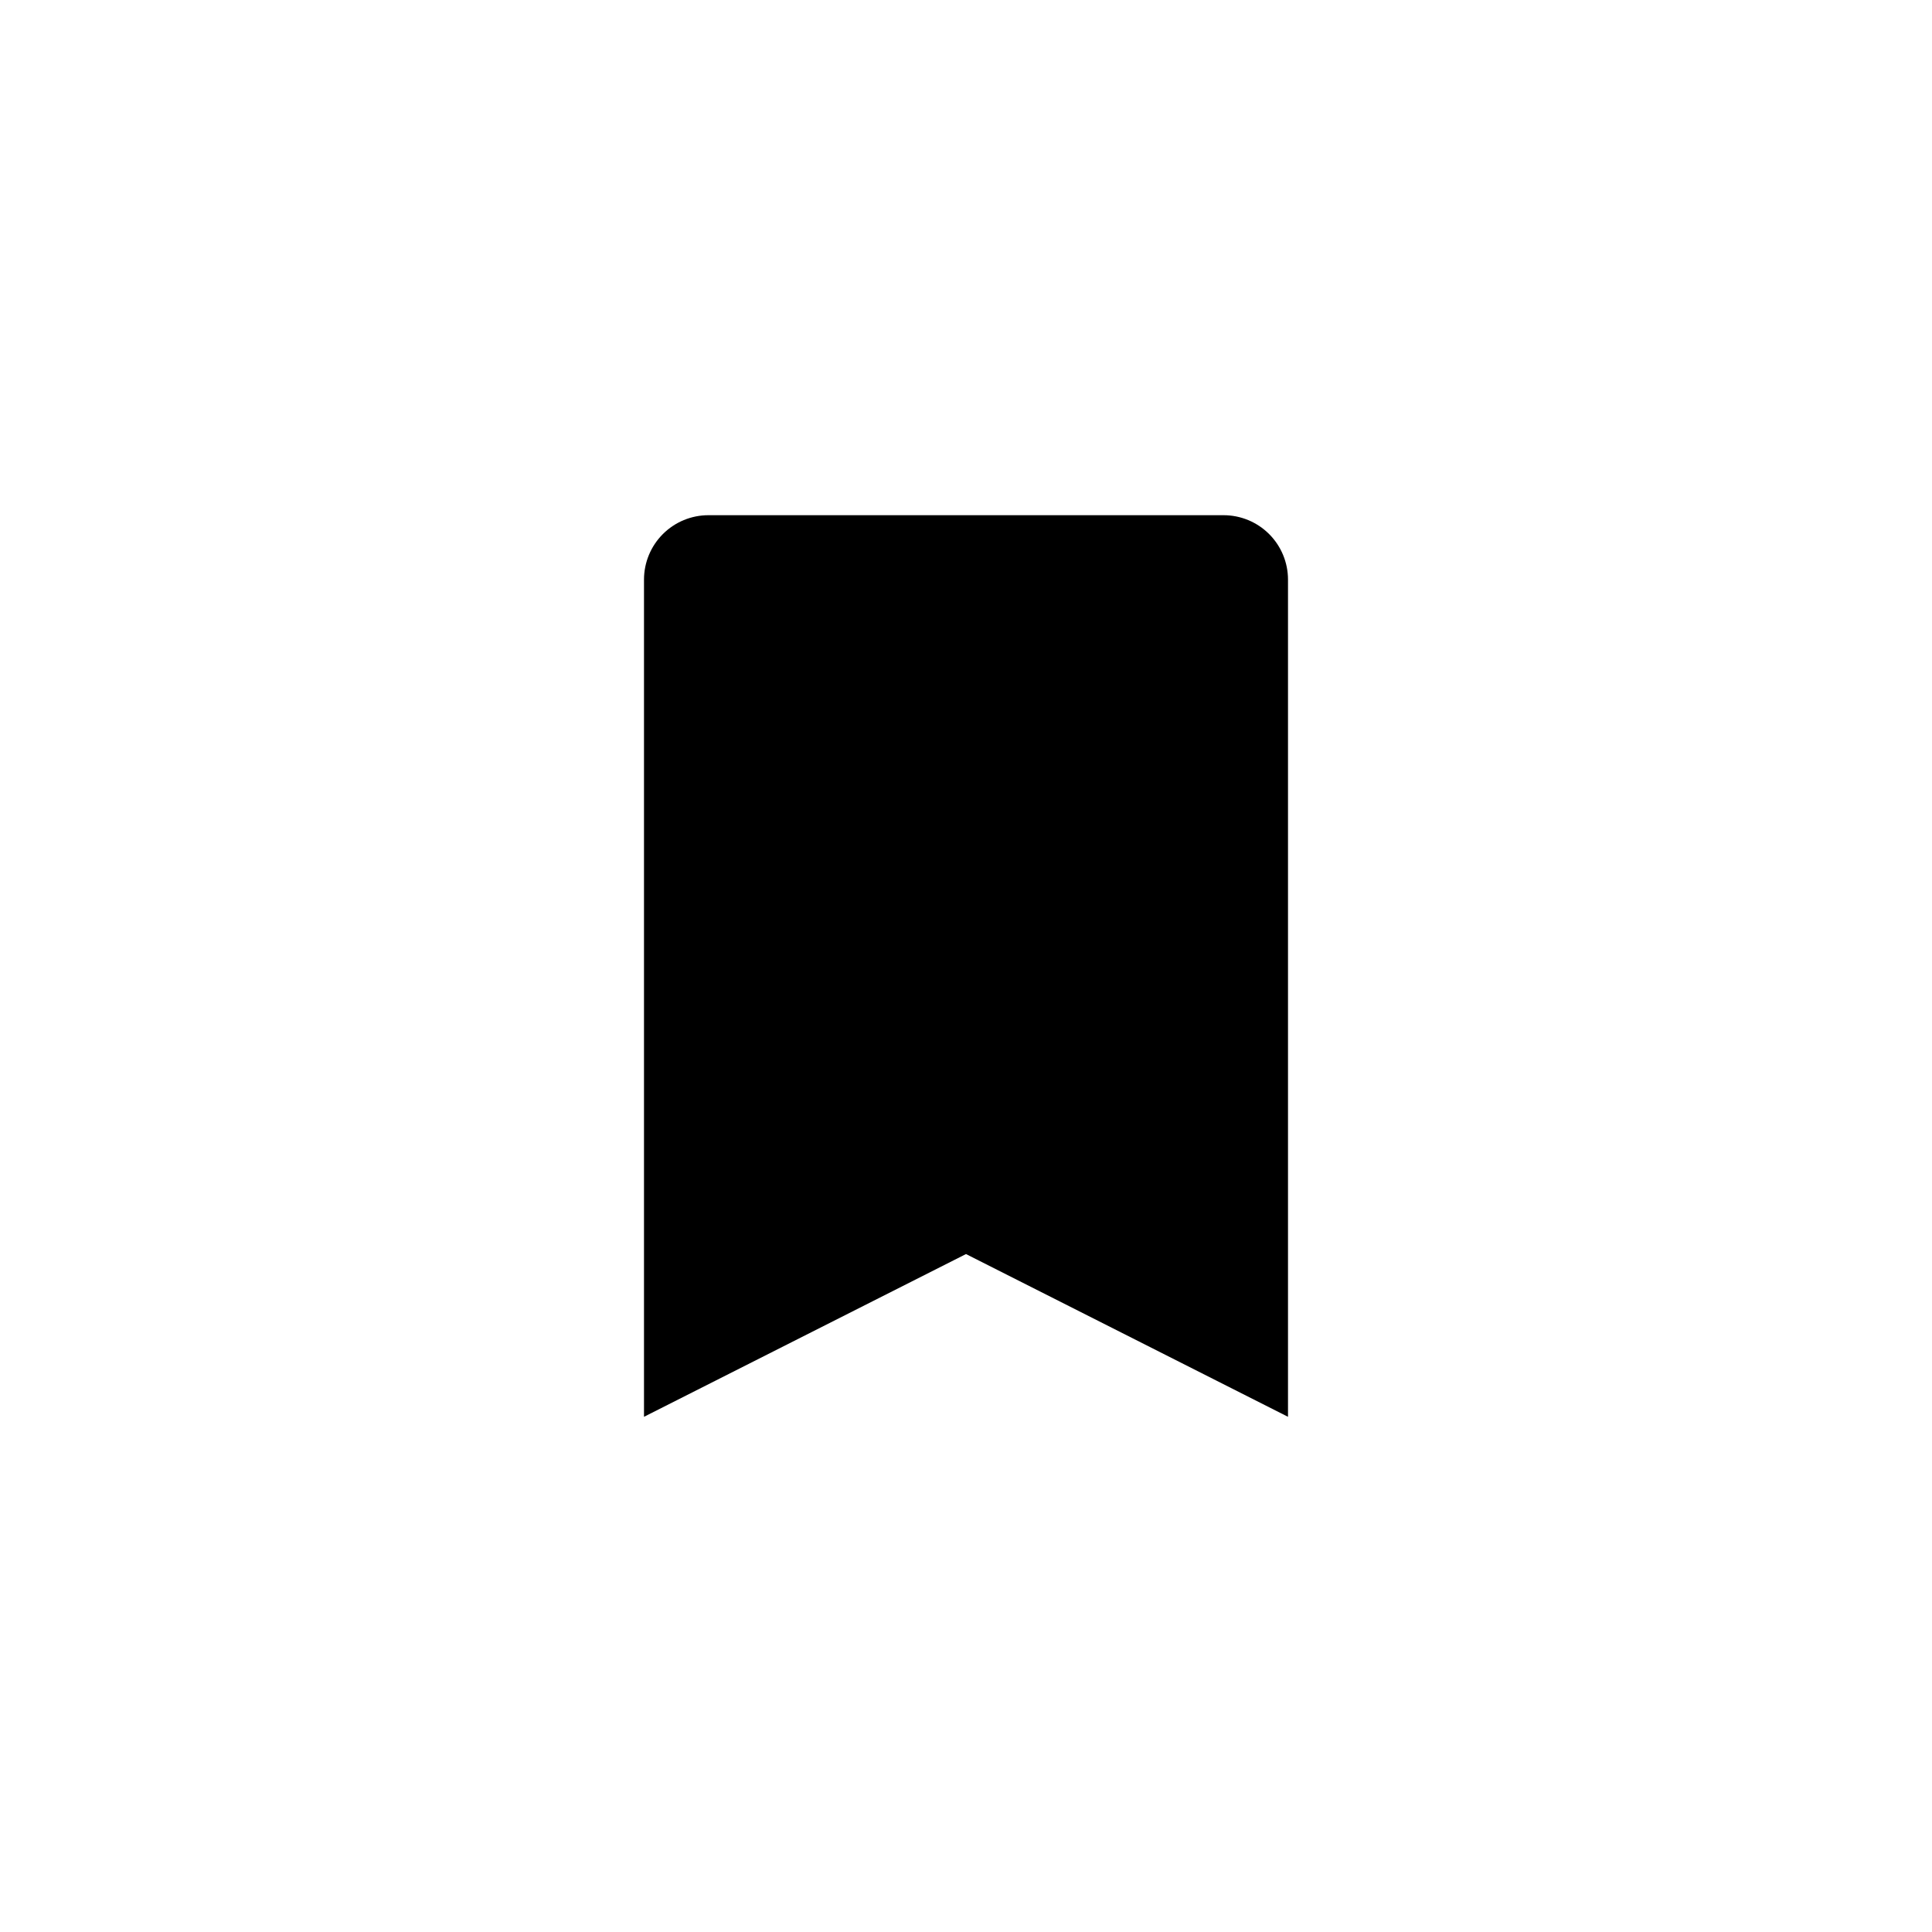
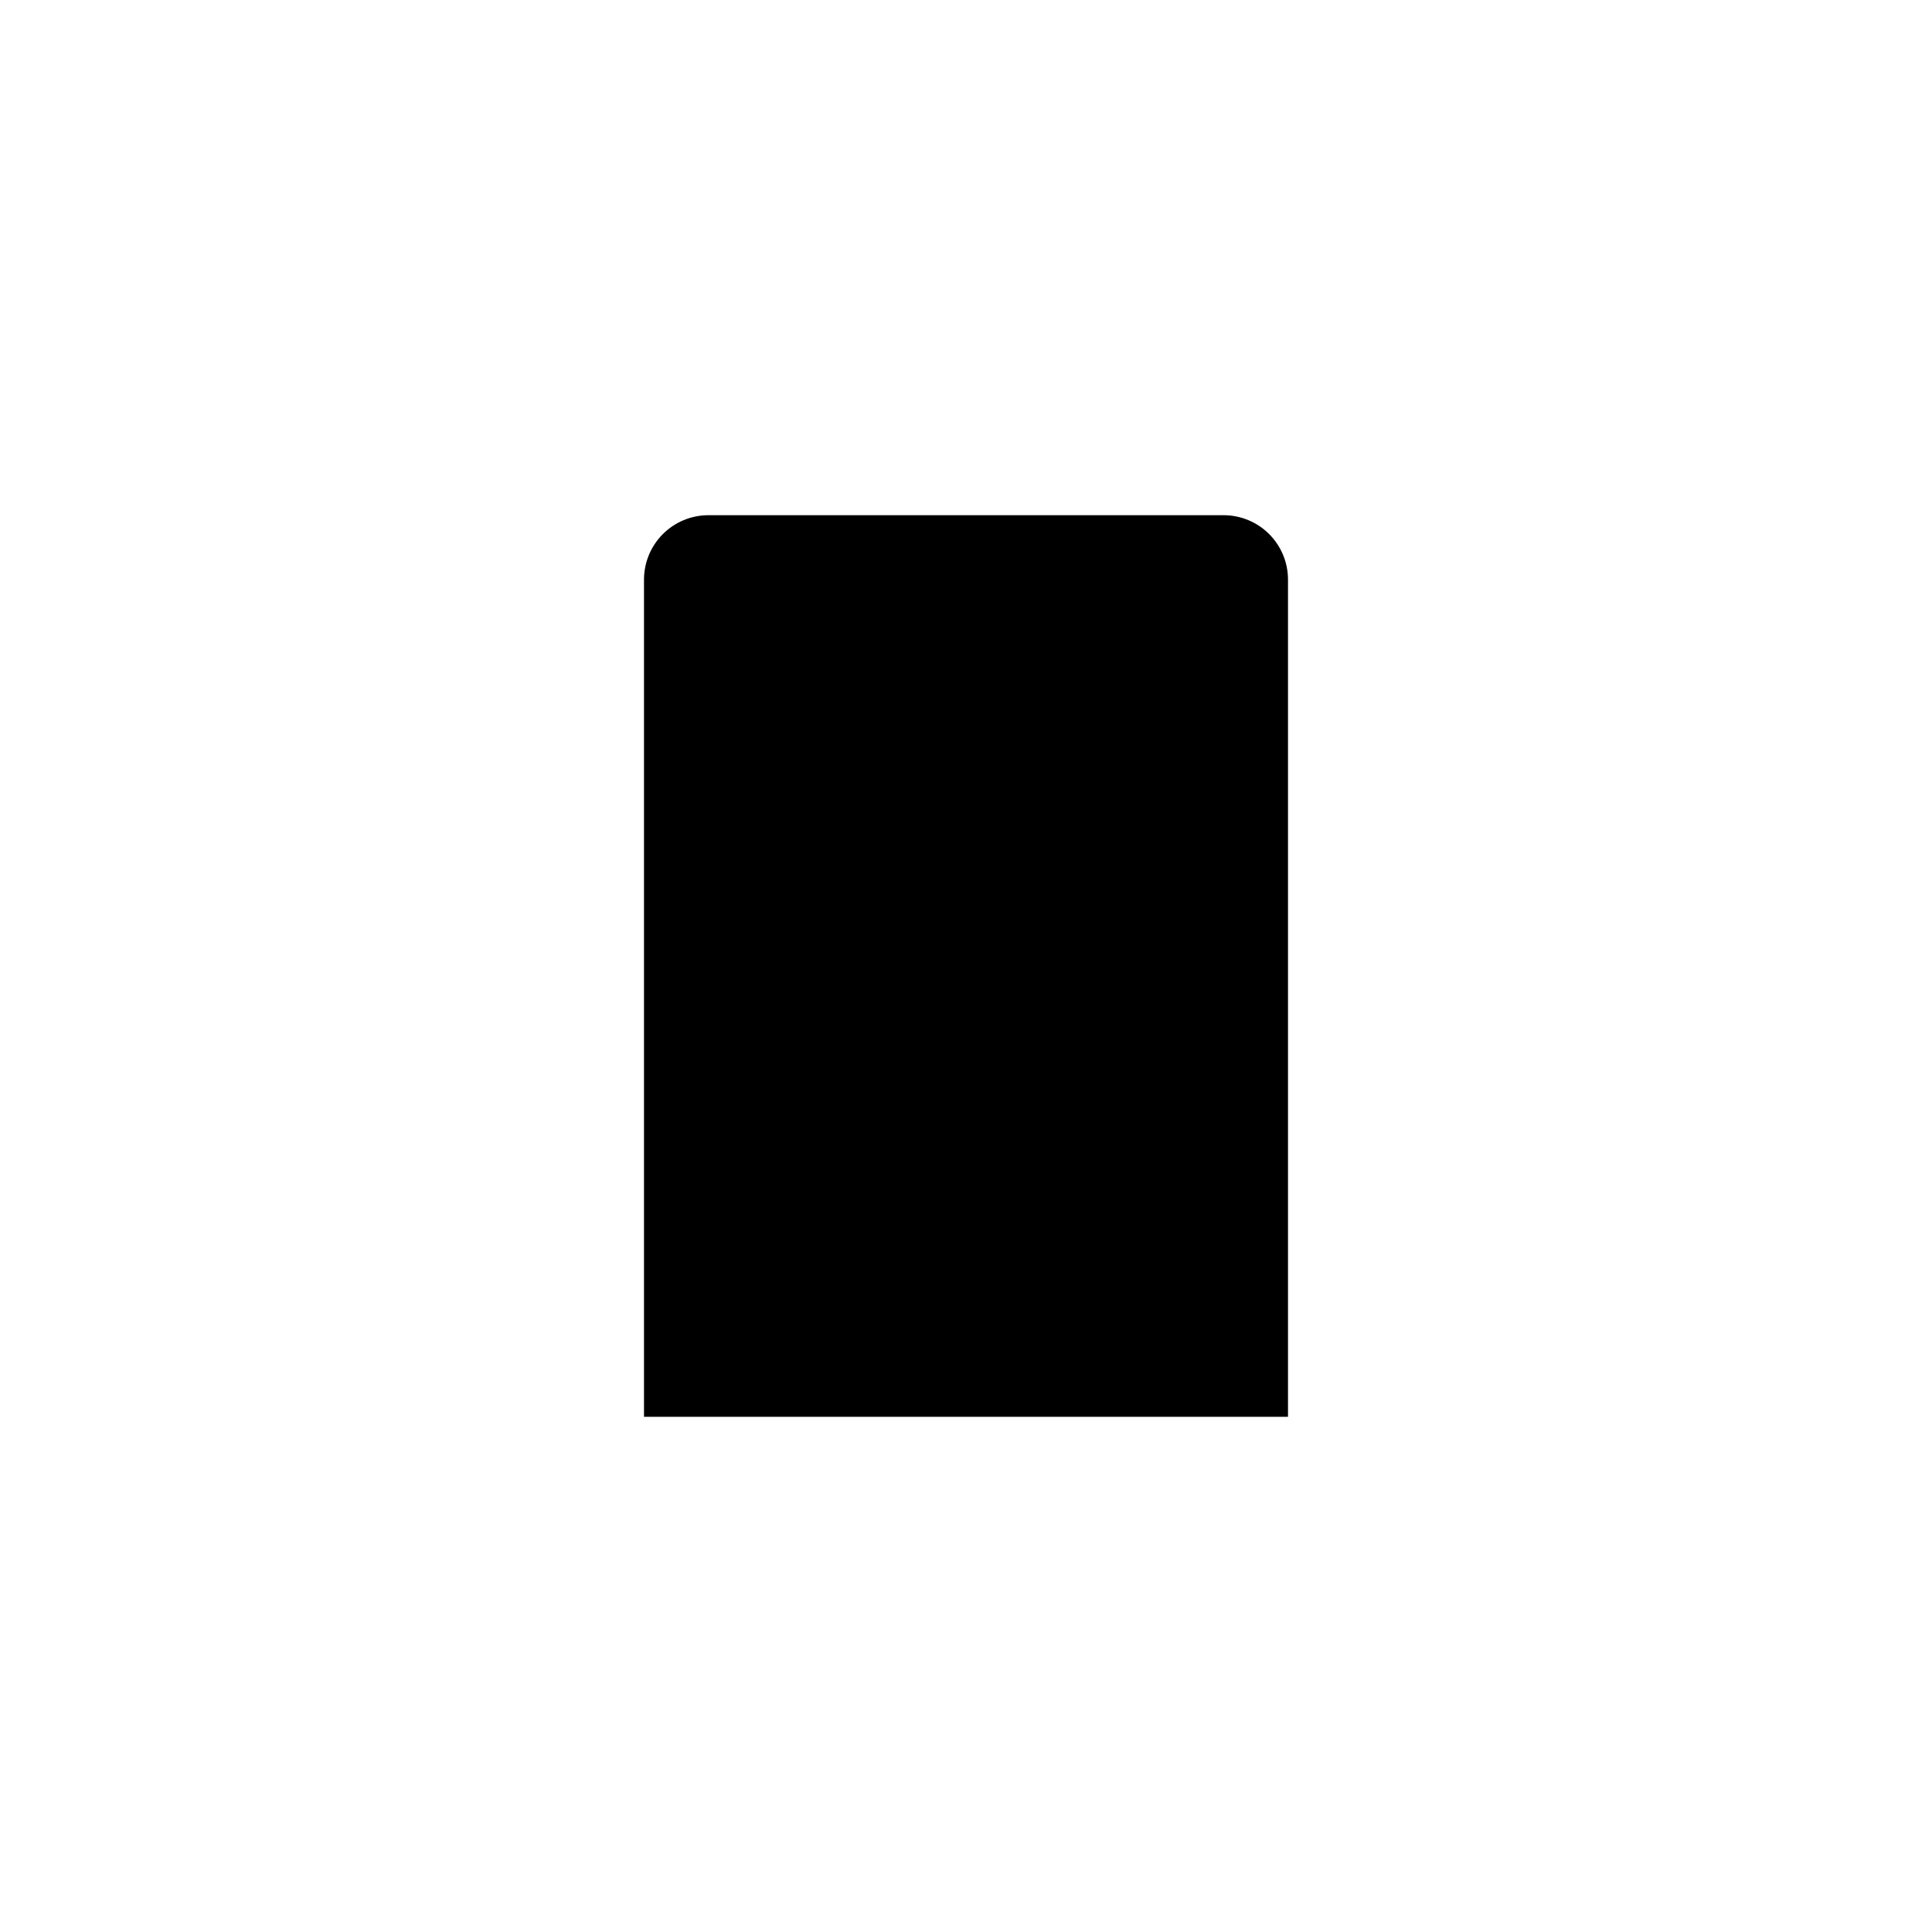
<svg xmlns="http://www.w3.org/2000/svg" width="60" height="60" viewBox="0 0 60 60" fill="none">
-   <path d="M38 16H22C21.47 16 20.961 16.211 20.586 16.586C20.211 16.961 20 17.47 20 18V44L30 38.946L40 44V18C40 17.47 39.789 16.961 39.414 16.586C39.039 16.211 38.53 16 38 16Z" fill="black" />
+   <path d="M38 16H22C21.47 16 20.961 16.211 20.586 16.586C20.211 16.961 20 17.47 20 18V44L40 44V18C40 17.47 39.789 16.961 39.414 16.586C39.039 16.211 38.53 16 38 16Z" fill="black" />
</svg>